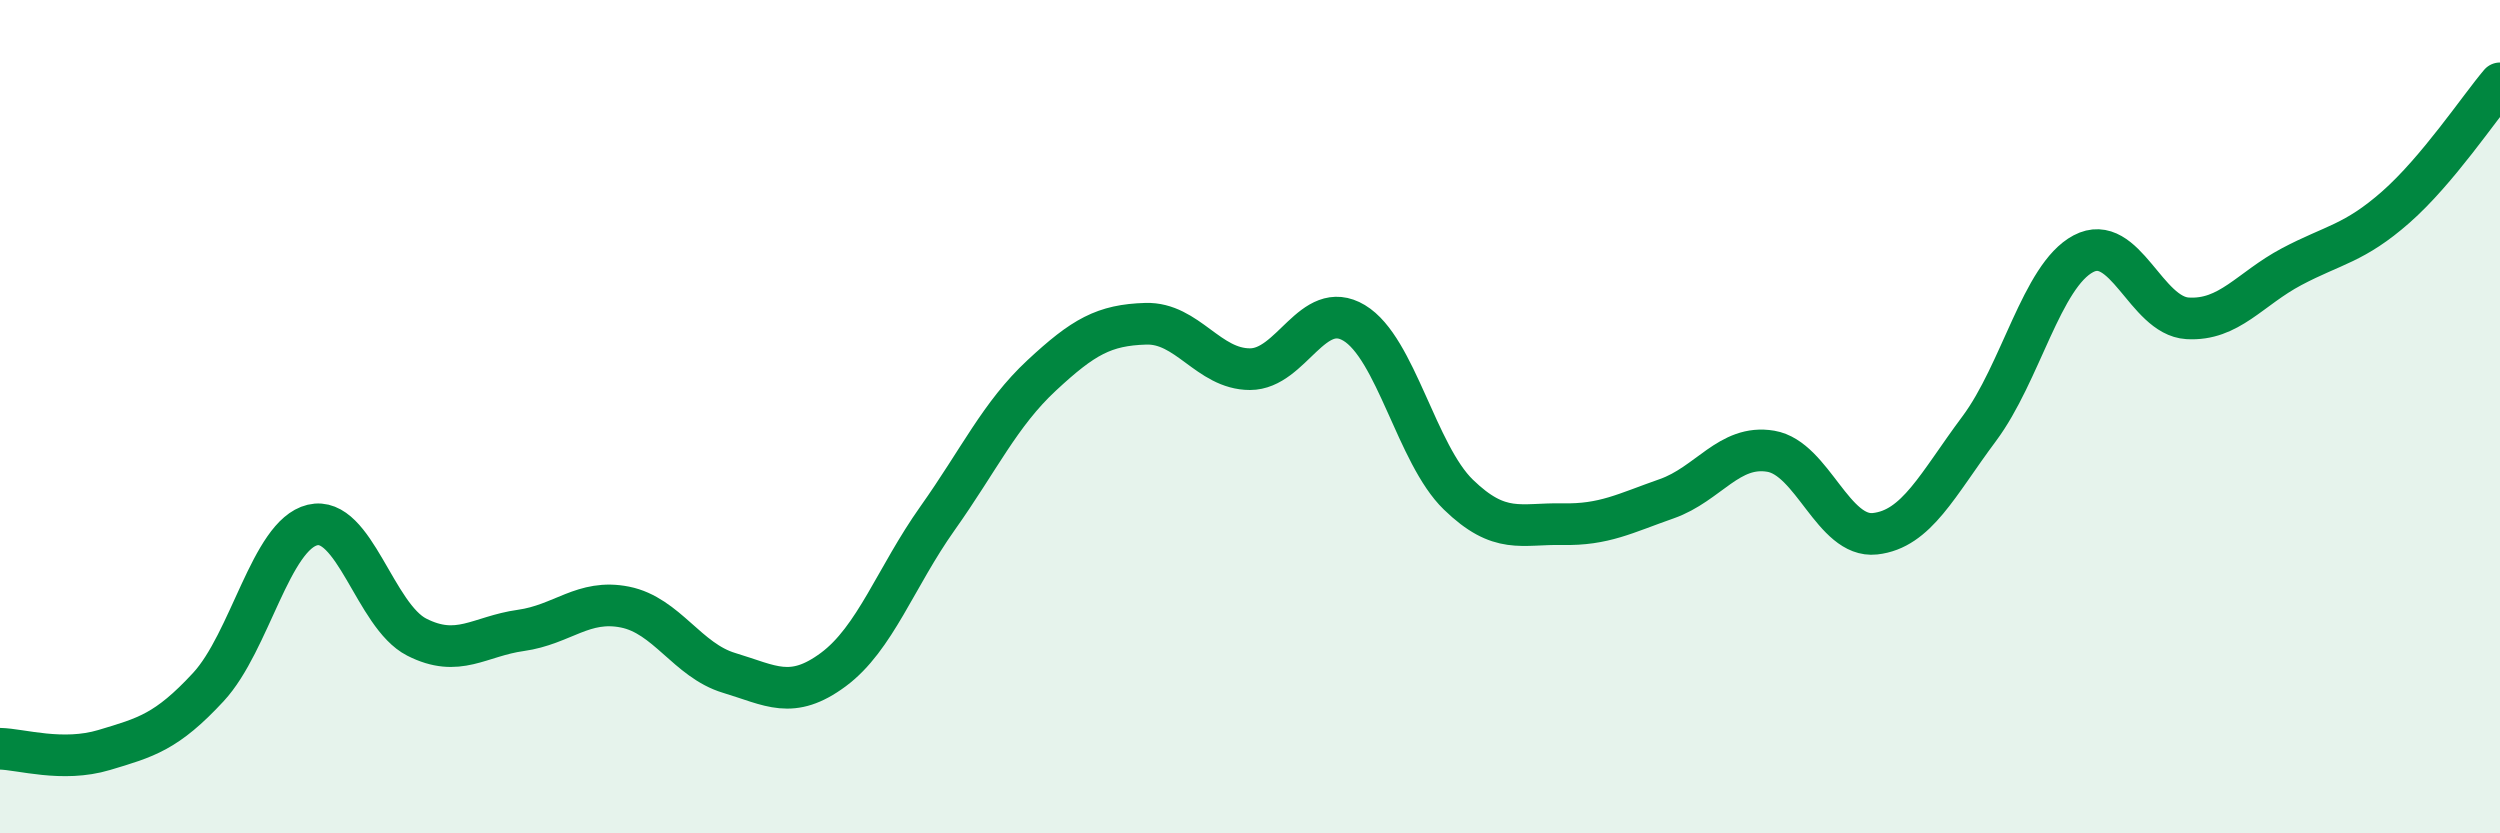
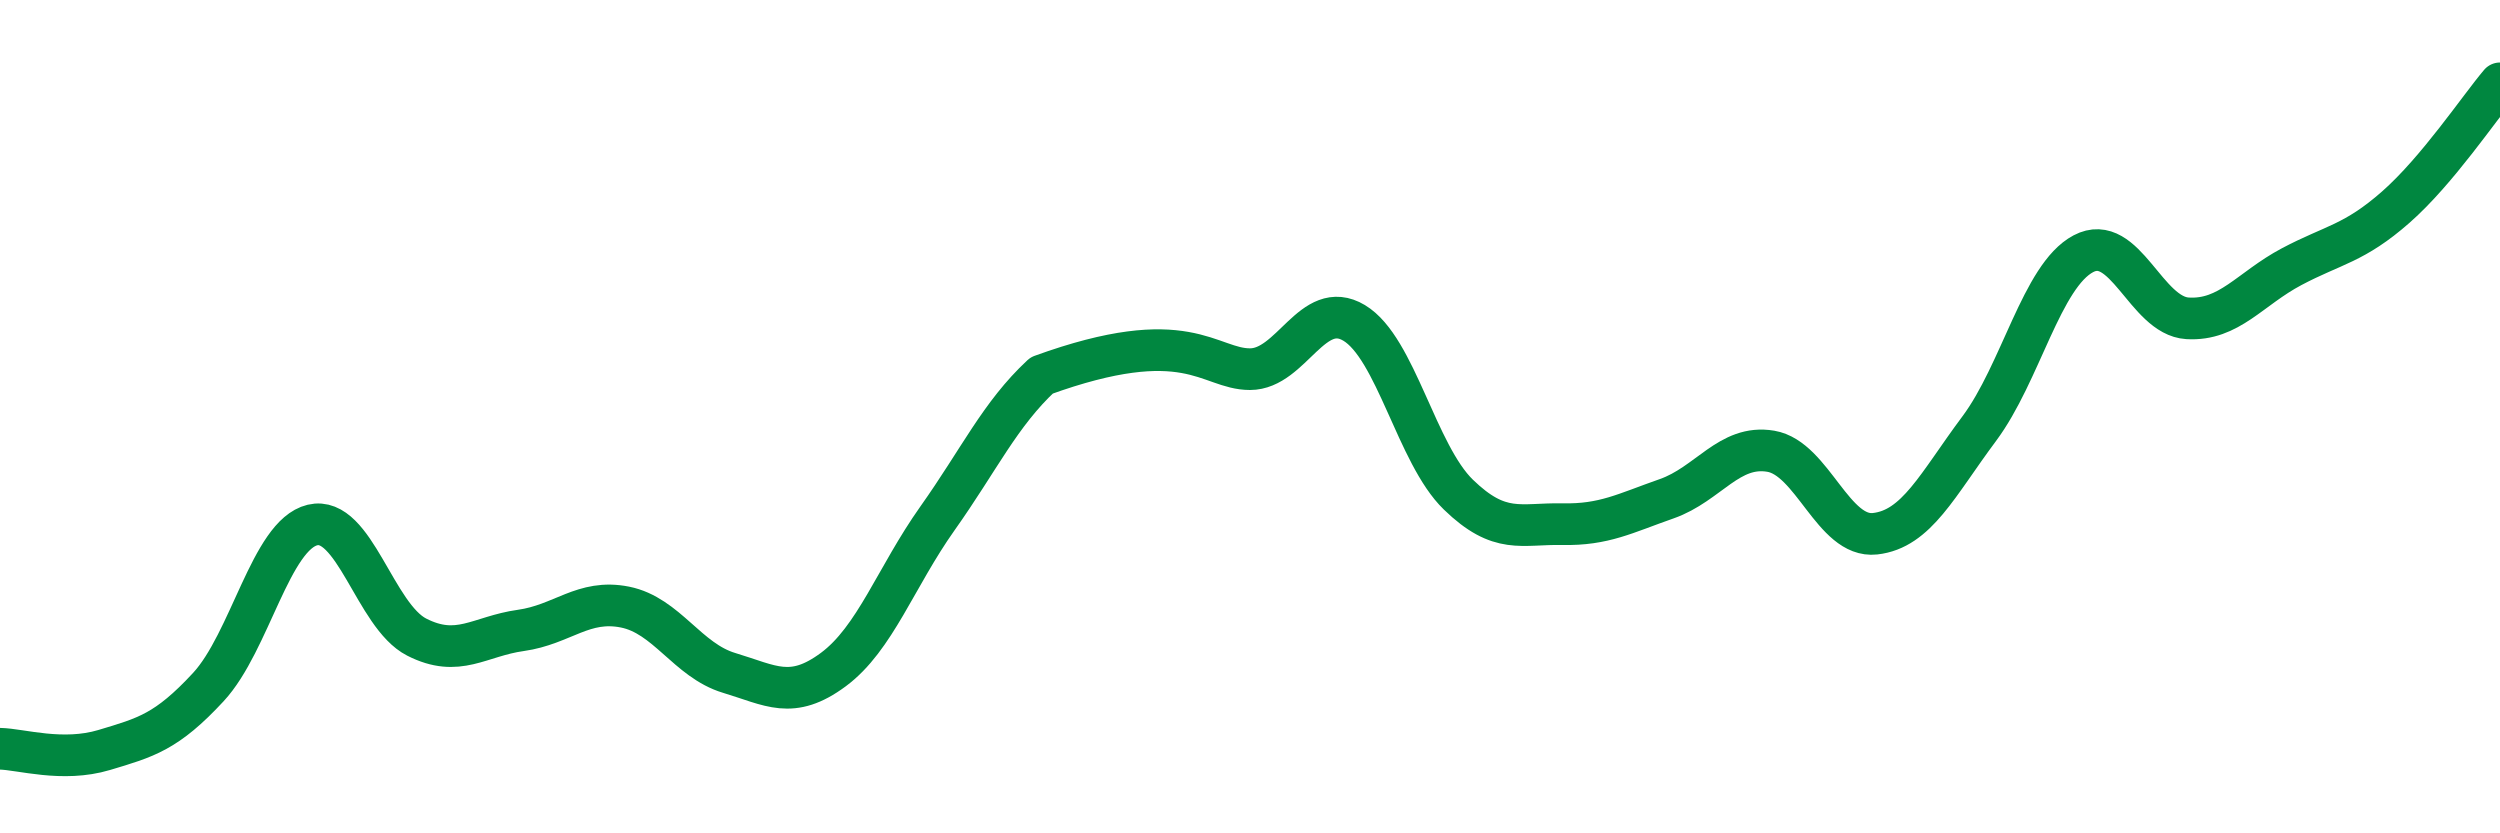
<svg xmlns="http://www.w3.org/2000/svg" width="60" height="20" viewBox="0 0 60 20">
-   <path d="M 0,17.97 C 0.5,17.98 1.5,18.3 2.5,18 C 3.5,17.7 4,17.57 5,16.49 C 6,15.41 6.5,12.84 7.5,12.6 C 8.5,12.36 9,14.78 10,15.29 C 11,15.8 11.5,15.27 12.5,15.13 C 13.5,14.99 14,14.37 15,14.57 C 16,14.77 16.5,15.85 17.5,16.15 C 18.5,16.45 19,16.81 20,16.07 C 21,15.33 21.5,13.85 22.5,12.44 C 23.5,11.03 24,9.94 25,9.01 C 26,8.08 26.5,7.8 27.5,7.77 C 28.5,7.74 29,8.86 30,8.86 C 31,8.86 31.5,7.15 32.5,7.75 C 33.5,8.35 34,10.9 35,11.87 C 36,12.84 36.5,12.56 37.5,12.58 C 38.5,12.6 39,12.32 40,11.97 C 41,11.62 41.5,10.66 42.5,10.83 C 43.5,11 44,12.92 45,12.81 C 46,12.7 46.5,11.63 47.5,10.29 C 48.5,8.95 49,6.62 50,6.09 C 51,5.56 51.5,7.58 52.5,7.64 C 53.5,7.7 54,6.93 55,6.4 C 56,5.87 56.5,5.85 57.5,4.97 C 58.5,4.09 59.5,2.59 60,2L60 20L0 20Z" fill="#008740" opacity="0.1" stroke-linecap="round" stroke-linejoin="round" />
-   <path d="M 0,17.97 C 0.5,17.98 1.5,18.3 2.5,18 C 3.5,17.7 4,17.57 5,16.49 C 6,15.41 6.5,12.84 7.5,12.6 C 8.5,12.36 9,14.78 10,15.29 C 11,15.8 11.5,15.27 12.5,15.13 C 13.5,14.99 14,14.37 15,14.57 C 16,14.77 16.5,15.85 17.5,16.15 C 18.5,16.45 19,16.81 20,16.07 C 21,15.33 21.5,13.85 22.5,12.44 C 23.5,11.03 24,9.94 25,9.01 C 26,8.08 26.5,7.8 27.5,7.77 C 28.5,7.74 29,8.86 30,8.86 C 31,8.86 31.5,7.15 32.5,7.75 C 33.5,8.35 34,10.9 35,11.87 C 36,12.84 36.5,12.56 37.5,12.58 C 38.5,12.6 39,12.32 40,11.97 C 41,11.62 41.5,10.66 42.5,10.83 C 43.5,11 44,12.92 45,12.81 C 46,12.7 46.5,11.63 47.5,10.29 C 48.5,8.95 49,6.62 50,6.09 C 51,5.56 51.5,7.58 52.5,7.64 C 53.5,7.7 54,6.93 55,6.4 C 56,5.87 56.5,5.85 57.5,4.97 C 58.5,4.09 59.5,2.59 60,2" stroke="#008740" stroke-width="1" fill="none" stroke-linecap="round" stroke-linejoin="round" />
+   <path d="M 0,17.97 C 0.5,17.98 1.5,18.3 2.5,18 C 3.5,17.7 4,17.57 5,16.49 C 6,15.41 6.5,12.84 7.5,12.6 C 8.5,12.36 9,14.78 10,15.29 C 11,15.8 11.5,15.27 12.5,15.13 C 13.5,14.99 14,14.37 15,14.57 C 16,14.77 16.5,15.85 17.5,16.15 C 18.5,16.45 19,16.81 20,16.07 C 21,15.33 21.5,13.85 22.5,12.44 C 23.5,11.03 24,9.94 25,9.01 C 28.5,7.74 29,8.86 30,8.86 C 31,8.86 31.5,7.15 32.5,7.75 C 33.5,8.35 34,10.9 35,11.87 C 36,12.84 36.5,12.56 37.5,12.58 C 38.5,12.6 39,12.32 40,11.97 C 41,11.62 41.5,10.66 42.5,10.83 C 43.5,11 44,12.92 45,12.81 C 46,12.7 46.5,11.63 47.5,10.29 C 48.5,8.95 49,6.62 50,6.09 C 51,5.56 51.5,7.58 52.5,7.64 C 53.5,7.7 54,6.93 55,6.4 C 56,5.87 56.5,5.85 57.5,4.97 C 58.5,4.09 59.5,2.59 60,2" stroke="#008740" stroke-width="1" fill="none" stroke-linecap="round" stroke-linejoin="round" />
</svg>